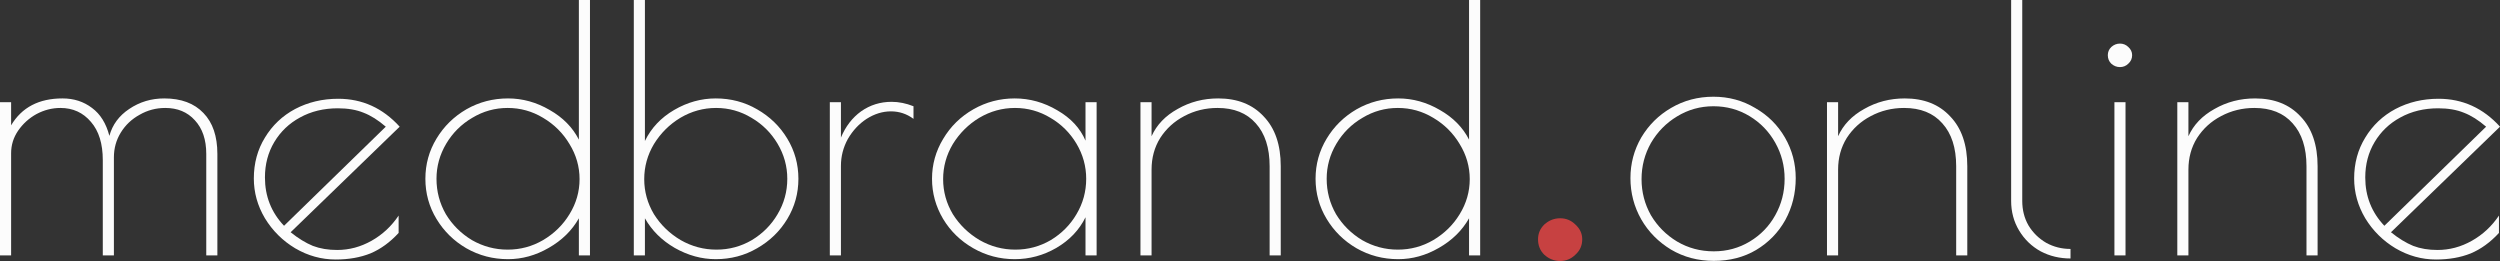
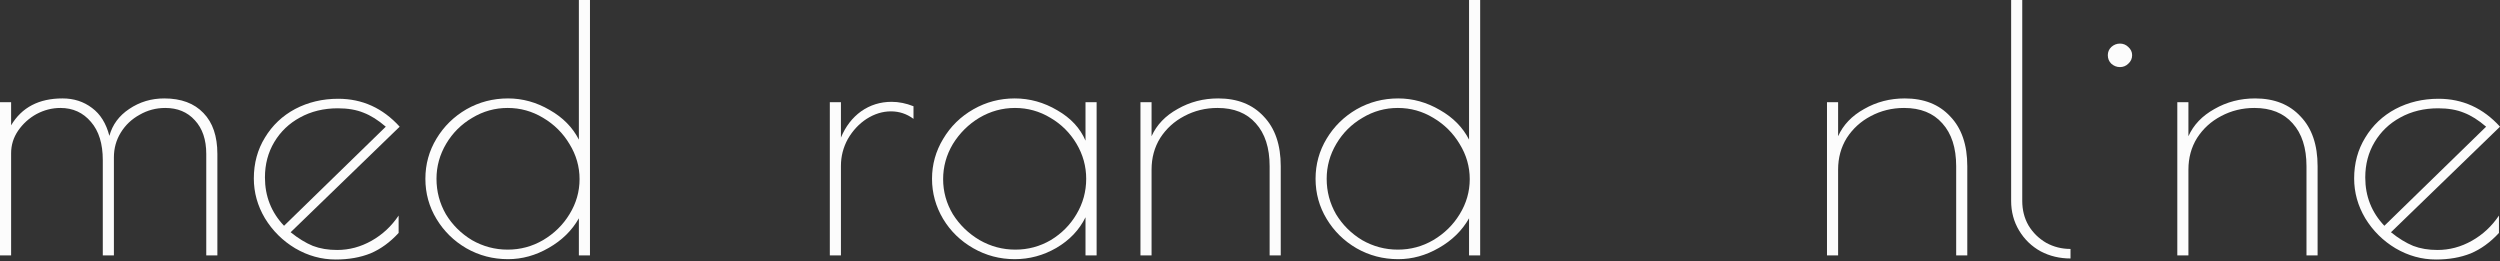
<svg xmlns="http://www.w3.org/2000/svg" width="182" height="19" viewBox="0 0 182 19" fill="none">
  <rect x="0" y="0" width="182" height="19" fill="#333333" stroke="none" />
  <path d="M0 7.438H0.809V9.124C1.584 7.818 2.831 7.165 4.55 7.165C5.376 7.165 6.093 7.396 6.699 7.859C7.306 8.305 7.727 8.983 7.963 9.892C8.182 9.082 8.663 8.429 9.404 7.934C10.163 7.421 11.014 7.165 11.957 7.165C13.188 7.165 14.14 7.52 14.814 8.231C15.488 8.925 15.825 9.917 15.825 11.206V18.594H15.016V11.206C15.016 10.165 14.738 9.347 14.182 8.752C13.643 8.157 12.927 7.859 12.033 7.859C11.359 7.859 10.736 8.024 10.163 8.355C9.59 8.669 9.135 9.099 8.798 9.644C8.46 10.19 8.292 10.793 8.292 11.454V18.594H7.483V11.652C7.483 10.462 7.196 9.537 6.623 8.876C6.05 8.198 5.309 7.859 4.399 7.859C3.792 7.859 3.211 8.008 2.654 8.305C2.115 8.603 1.668 9.008 1.315 9.52C0.978 10.016 0.809 10.562 0.809 11.157V18.594H0V7.438Z" fill="#FCFCFC" />
  <path d="M24.546 18.198C25.422 18.198 26.256 17.974 27.049 17.528C27.841 17.082 28.498 16.47 29.02 15.694V16.958C28.397 17.636 27.714 18.131 26.973 18.446C26.231 18.743 25.389 18.892 24.445 18.892C23.4 18.892 22.414 18.619 21.487 18.074C20.577 17.528 19.844 16.801 19.288 15.892C18.748 14.983 18.479 14.016 18.479 12.991C18.479 11.884 18.748 10.892 19.288 10.016C19.827 9.124 20.56 8.429 21.487 7.934C22.431 7.438 23.476 7.19 24.622 7.19C26.375 7.19 27.866 7.867 29.096 9.223L21.158 16.908C21.715 17.355 22.254 17.685 22.776 17.9C23.299 18.099 23.889 18.198 24.546 18.198ZM19.288 12.917C19.288 14.289 19.751 15.462 20.678 16.437L28.085 9.223C27.529 8.743 26.99 8.405 26.467 8.206C25.945 7.991 25.321 7.884 24.596 7.884C23.568 7.884 22.65 8.107 21.841 8.553C21.049 8.983 20.425 9.578 19.97 10.338C19.515 11.099 19.288 11.958 19.288 12.917Z" fill="#FCFCFC" />
  <path d="M36.984 18.867C35.889 18.867 34.878 18.603 33.951 18.074C33.041 17.545 32.316 16.834 31.777 15.941C31.237 15.049 30.968 14.074 30.968 13.016C30.968 11.958 31.237 10.983 31.777 10.091C32.316 9.198 33.041 8.487 33.951 7.958C34.878 7.429 35.889 7.165 36.984 7.165C38.046 7.165 39.057 7.446 40.018 8.008C40.979 8.553 41.686 9.272 42.142 10.165V0H42.95V18.594H42.142V15.892C41.636 16.785 40.903 17.503 39.942 18.049C38.998 18.594 38.012 18.867 36.984 18.867ZM36.959 18.173C37.886 18.173 38.745 17.941 39.538 17.479C40.347 16.999 40.987 16.371 41.459 15.594C41.948 14.801 42.192 13.95 42.192 13.041C42.192 12.132 41.948 11.28 41.459 10.487C40.987 9.694 40.347 9.057 39.538 8.578C38.745 8.099 37.886 7.859 36.959 7.859C36.032 7.859 35.173 8.099 34.38 8.578C33.588 9.041 32.956 9.669 32.484 10.462C32.013 11.256 31.777 12.107 31.777 13.016C31.777 13.942 32.004 14.801 32.459 15.594C32.931 16.371 33.563 16.999 34.355 17.479C35.164 17.941 36.032 18.173 36.959 18.173Z" fill="#FCFCFC" />
-   <path d="M52.107 18.867C51.079 18.867 50.085 18.594 49.124 18.049C48.181 17.503 47.456 16.785 46.95 15.892V18.594H46.141V0H46.95V10.264C47.405 9.322 48.113 8.57 49.074 8.008C50.034 7.446 51.046 7.165 52.107 7.165C53.203 7.165 54.206 7.429 55.116 7.958C56.043 8.487 56.776 9.198 57.315 10.091C57.854 10.983 58.124 11.958 58.124 13.016C58.124 14.074 57.854 15.049 57.315 15.941C56.776 16.834 56.043 17.545 55.116 18.074C54.206 18.603 53.203 18.867 52.107 18.867ZM52.158 18.173C53.085 18.173 53.944 17.941 54.736 17.479C55.529 16.999 56.152 16.371 56.607 15.594C57.079 14.801 57.315 13.942 57.315 13.016C57.315 12.107 57.079 11.256 56.607 10.462C56.135 9.669 55.503 9.041 54.711 8.578C53.919 8.099 53.06 7.859 52.133 7.859C51.206 7.859 50.338 8.099 49.529 8.578C48.737 9.057 48.096 9.694 47.608 10.487C47.136 11.28 46.9 12.132 46.9 13.041C46.9 13.95 47.136 14.801 47.608 15.594C48.096 16.371 48.745 16.999 49.554 17.479C50.363 17.941 51.231 18.173 52.158 18.173Z" fill="#FCFCFC" />
  <path d="M60.411 7.438H61.22V10.016C61.557 9.206 62.045 8.57 62.686 8.107C63.343 7.644 64.085 7.413 64.911 7.413C65.433 7.413 65.964 7.52 66.503 7.735V8.653C66.014 8.289 65.467 8.107 64.86 8.107C64.253 8.107 63.663 8.289 63.09 8.653C62.534 9.016 62.079 9.504 61.725 10.115C61.388 10.727 61.22 11.38 61.22 12.074V18.594H60.411V7.438Z" fill="#FCFCFC" />
  <path d="M73.868 18.867C72.789 18.867 71.786 18.603 70.859 18.074C69.932 17.545 69.199 16.834 68.66 15.941C68.121 15.033 67.851 14.057 67.851 13.016C67.851 11.975 68.121 11.008 68.66 10.115C69.199 9.206 69.932 8.487 70.859 7.958C71.786 7.429 72.789 7.165 73.868 7.165C74.963 7.165 76 7.454 76.977 8.033C77.955 8.595 78.637 9.33 79.025 10.239V7.438H79.834V18.594H79.025V15.818C78.57 16.743 77.862 17.487 76.901 18.049C75.958 18.594 74.946 18.867 73.868 18.867ZM73.918 18.173C74.845 18.173 75.705 17.941 76.497 17.479C77.289 16.999 77.913 16.371 78.368 15.594C78.84 14.801 79.075 13.942 79.075 13.016C79.075 12.107 78.84 11.256 78.368 10.462C77.896 9.669 77.264 9.041 76.472 8.578C75.68 8.099 74.82 7.859 73.893 7.859C72.966 7.859 72.098 8.099 71.289 8.578C70.497 9.057 69.857 9.694 69.368 10.487C68.896 11.28 68.66 12.132 68.66 13.041C68.66 13.95 68.896 14.801 69.368 15.594C69.857 16.371 70.505 16.999 71.314 17.479C72.123 17.941 72.991 18.173 73.918 18.173Z" fill="#FCFCFC" />
  <path d="M83.025 7.438H83.834V9.917C84.204 9.091 84.836 8.429 85.73 7.934C86.623 7.421 87.609 7.165 88.687 7.165C90.086 7.165 91.19 7.603 91.999 8.479C92.825 9.338 93.238 10.545 93.238 12.099V18.594H92.429V12.099C92.429 10.76 92.092 9.719 91.418 8.975C90.76 8.231 89.834 7.859 88.637 7.859C87.76 7.859 86.951 8.058 86.21 8.454C85.485 8.834 84.904 9.363 84.466 10.041C84.044 10.719 83.834 11.487 83.834 12.347V18.594H83.025V7.438Z" fill="#FCFCFC" />
  <path d="M101.789 18.867C100.694 18.867 99.683 18.603 98.756 18.074C97.846 17.545 97.121 16.834 96.582 15.941C96.043 15.049 95.773 14.074 95.773 13.016C95.773 11.958 96.043 10.983 96.582 10.091C97.121 9.198 97.846 8.487 98.756 7.958C99.683 7.429 100.694 7.165 101.789 7.165C102.851 7.165 103.862 7.446 104.823 8.008C105.784 8.553 106.492 9.272 106.947 10.165V0H107.756V18.594H106.947V15.892C106.441 16.785 105.708 17.503 104.747 18.049C103.803 18.594 102.818 18.867 101.789 18.867ZM101.764 18.173C102.691 18.173 103.551 17.941 104.343 17.479C105.152 16.999 105.792 16.371 106.264 15.594C106.753 14.801 106.997 13.95 106.997 13.041C106.997 12.132 106.753 11.28 106.264 10.487C105.792 9.694 105.152 9.057 104.343 8.578C103.551 8.099 102.691 7.859 101.764 7.859C100.837 7.859 99.978 8.099 99.186 8.578C98.394 9.041 97.761 9.669 97.29 10.462C96.818 11.256 96.582 12.107 96.582 13.016C96.582 13.942 96.809 14.801 97.264 15.594C97.736 16.371 98.368 16.999 99.16 17.479C99.969 17.941 100.837 18.173 101.764 18.173Z" fill="#FCFCFC" />
-   <path d="M124.763 18.991C123.617 18.991 122.581 18.718 121.654 18.173C120.727 17.611 120.002 16.875 119.48 15.966C118.957 15.041 118.696 14.041 118.696 12.966C118.696 11.909 118.957 10.925 119.48 10.016C120.019 9.107 120.744 8.388 121.654 7.859C122.581 7.314 123.609 7.041 124.738 7.041C125.85 7.041 126.861 7.314 127.771 7.859C128.698 8.388 129.423 9.107 129.946 10.016C130.468 10.925 130.729 11.909 130.729 12.966C130.729 14.074 130.476 15.09 129.971 16.016C129.465 16.925 128.757 17.652 127.847 18.198C126.954 18.727 125.926 18.991 124.763 18.991ZM124.763 18.297C125.724 18.297 126.6 18.057 127.392 17.578C128.184 17.099 128.799 16.462 129.238 15.669C129.693 14.859 129.92 13.975 129.92 13.016C129.92 12.074 129.693 11.198 129.238 10.388C128.783 9.578 128.159 8.934 127.367 8.454C126.575 7.975 125.698 7.735 124.738 7.735C123.777 7.735 122.892 7.983 122.083 8.479C121.291 8.958 120.659 9.603 120.187 10.413C119.732 11.223 119.505 12.099 119.505 13.041C119.505 13.983 119.732 14.859 120.187 15.669C120.659 16.462 121.291 17.099 122.083 17.578C122.892 18.057 123.786 18.297 124.763 18.297Z" fill="#FCFCFC" />
  <path d="M133.005 7.438H133.814V9.917C134.185 9.091 134.817 8.429 135.71 7.934C136.604 7.421 137.59 7.165 138.668 7.165C140.067 7.165 141.171 7.603 141.98 8.479C142.806 9.338 143.219 10.545 143.219 12.099V18.594H142.41V12.099C142.41 10.76 142.073 9.719 141.398 8.975C140.741 8.231 139.814 7.859 138.618 7.859C137.741 7.859 136.932 8.058 136.191 8.454C135.466 8.834 134.885 9.363 134.446 10.041C134.025 10.719 133.814 11.487 133.814 12.347V18.594H133.005V7.438Z" fill="#FCFCFC" />
  <path d="M150.734 18.817C149.942 18.817 149.217 18.644 148.56 18.297C147.902 17.933 147.38 17.429 146.992 16.785C146.605 16.14 146.411 15.421 146.411 14.627V0H147.22V14.627C147.22 15.289 147.371 15.884 147.675 16.413C147.995 16.942 148.425 17.363 148.964 17.677C149.503 17.974 150.093 18.123 150.734 18.123V18.817Z" fill="#FCFCFC" />
-   <path d="M154.334 4.884C154.098 4.884 153.887 4.801 153.702 4.636C153.533 4.471 153.449 4.264 153.449 4.016C153.449 3.785 153.533 3.587 153.702 3.421C153.887 3.256 154.098 3.173 154.334 3.173C154.57 3.173 154.772 3.256 154.941 3.421C155.126 3.587 155.219 3.785 155.219 4.016C155.219 4.264 155.126 4.471 154.941 4.636C154.772 4.801 154.57 4.884 154.334 4.884ZM153.93 7.438H154.738V18.594H153.93V7.438Z" fill="#FCFCFC" />
+   <path d="M154.334 4.884C154.098 4.884 153.887 4.801 153.702 4.636C153.533 4.471 153.449 4.264 153.449 4.016C153.449 3.785 153.533 3.587 153.702 3.421C153.887 3.256 154.098 3.173 154.334 3.173C154.57 3.173 154.772 3.256 154.941 3.421C155.126 3.587 155.219 3.785 155.219 4.016C155.219 4.264 155.126 4.471 154.941 4.636C154.772 4.801 154.57 4.884 154.334 4.884ZM153.93 7.438H154.738V18.594V7.438Z" fill="#FCFCFC" />
  <path d="M158.508 7.438H159.317V9.917C159.688 9.091 160.32 8.429 161.213 7.934C162.106 7.421 163.092 7.165 164.171 7.165C165.569 7.165 166.673 7.603 167.482 8.479C168.308 9.338 168.721 10.545 168.721 12.099V18.594H167.912V12.099C167.912 10.76 167.575 9.719 166.901 8.975C166.244 8.231 165.317 7.859 164.12 7.859C163.244 7.859 162.435 8.058 161.693 8.454C160.968 8.834 160.387 9.363 159.949 10.041C159.527 10.719 159.317 11.487 159.317 12.347V18.594H158.508V7.438Z" fill="#FCFCFC" />
  <path d="M177.45 18.198C178.326 18.198 179.16 17.974 179.952 17.528C180.744 17.082 181.402 16.47 181.924 15.694V16.958C181.301 17.636 180.618 18.131 179.876 18.446C179.135 18.743 178.292 18.892 177.348 18.892C176.304 18.892 175.318 18.619 174.391 18.074C173.481 17.528 172.747 16.801 172.191 15.892C171.652 14.983 171.382 14.016 171.382 12.991C171.382 11.884 171.652 10.892 172.191 10.016C172.731 9.124 173.464 8.429 174.391 7.934C175.334 7.438 176.379 7.19 177.525 7.19C179.278 7.19 180.77 7.867 182 9.223L174.062 16.908C174.618 17.355 175.158 17.685 175.68 17.9C176.202 18.099 176.792 18.198 177.45 18.198ZM172.191 12.917C172.191 14.289 172.655 15.462 173.582 16.437L180.989 9.223C180.433 8.743 179.893 8.405 179.371 8.206C178.848 7.991 178.225 7.884 177.5 7.884C176.472 7.884 175.554 8.107 174.745 8.553C173.952 8.983 173.329 9.578 172.874 10.338C172.419 11.099 172.191 11.958 172.191 12.917Z" fill="#FCFCFC" />
-   <path d="M113.578 19C113.149 19 112.766 18.85 112.429 18.549C112.122 18.249 111.969 17.873 111.969 17.422C111.969 17.002 112.122 16.641 112.429 16.34C112.766 16.04 113.149 15.89 113.578 15.89C114.007 15.89 114.374 16.04 114.681 16.34C115.018 16.641 115.186 17.002 115.186 17.422C115.186 17.873 115.018 18.249 114.681 18.549C114.374 18.85 114.007 19 113.578 19Z" fill="#C74141" />
</svg>